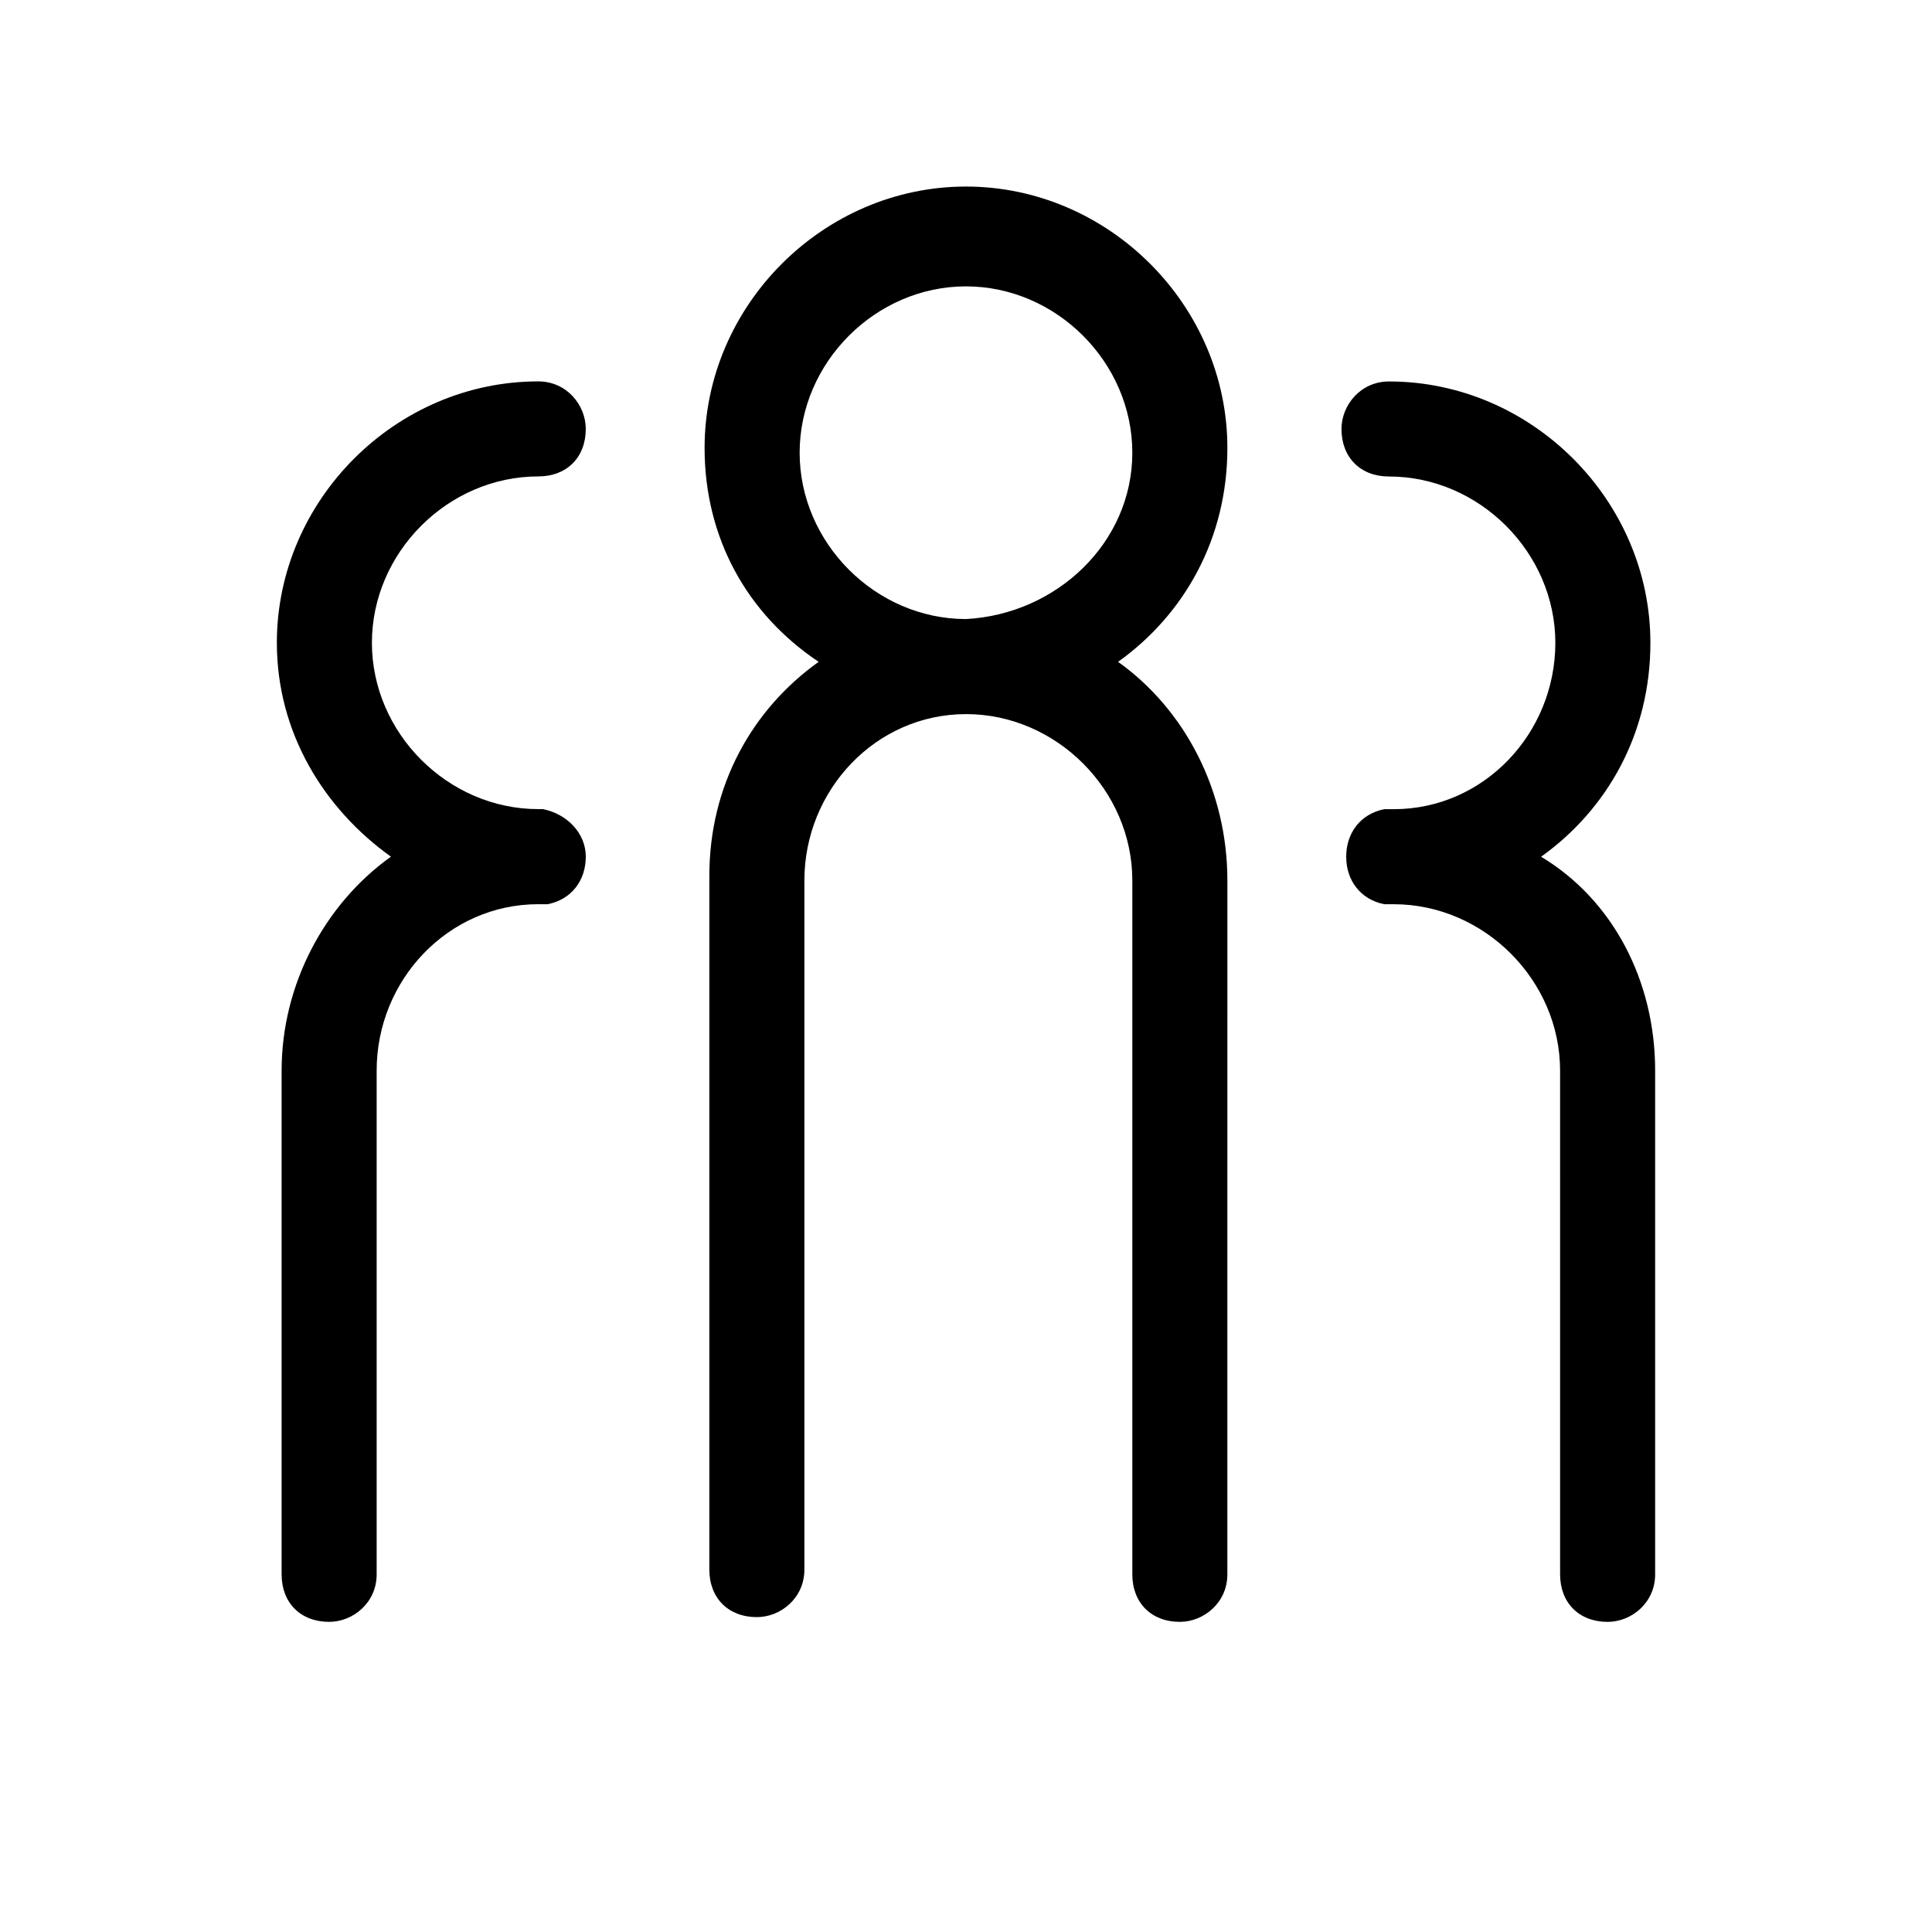
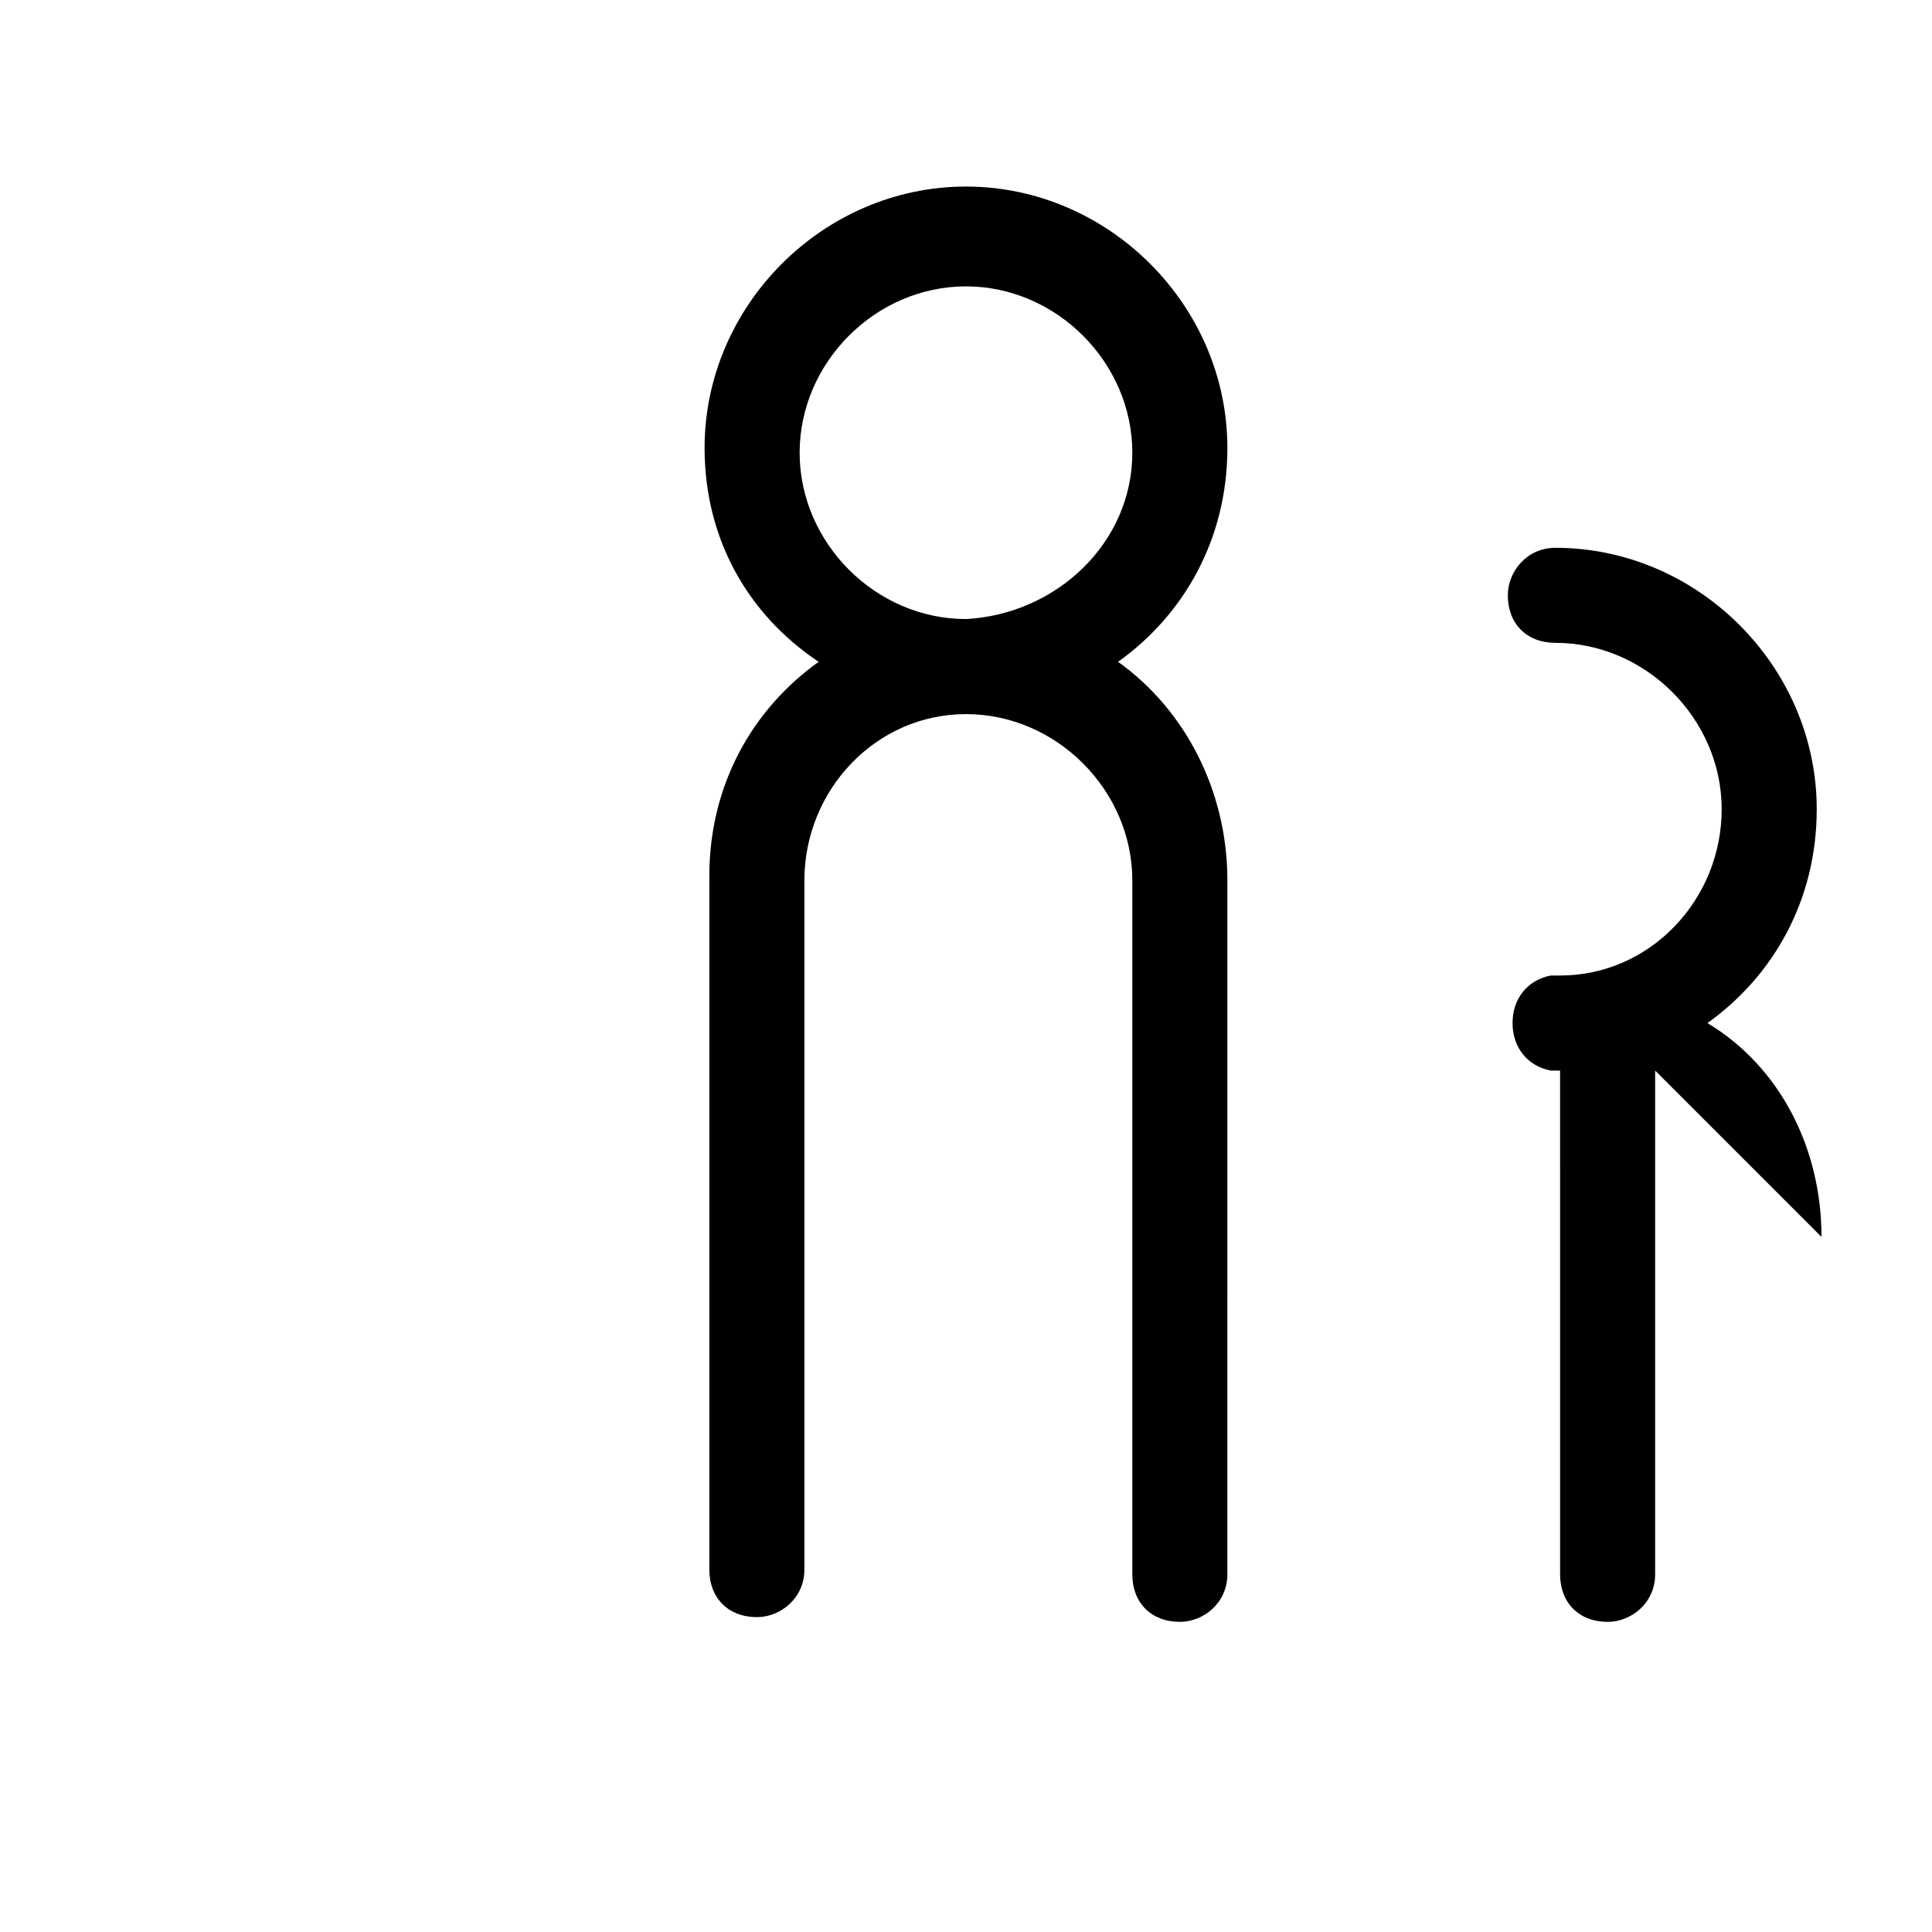
<svg xmlns="http://www.w3.org/2000/svg" fill="#000000" width="800px" height="800px" version="1.1" viewBox="144 144 512 512">
  <g>
    <path d="m440.3 319.39c17.633-12.594 28.969-32.746 28.969-56.68 0-37.785-31.488-69.273-69.273-69.273s-69.273 31.488-69.273 69.273c0 23.93 11.336 44.082 30.23 56.68-17.633 12.594-28.969 32.746-28.969 56.68v183.89c0 7.559 5.039 12.594 12.594 12.594 6.297 0 12.594-5.039 12.594-12.594v-182.63c0-23.93 18.895-44.082 42.824-44.082v-0.004c23.93 0 44.082 20.152 44.082 44.082v183.89c0 7.559 5.039 12.594 12.594 12.594 6.297 0 12.594-5.039 12.594-12.594l0.004-183.89c0-23.934-11.336-45.344-28.969-57.938zm-40.305-11.336c-23.93 0-44.082-20.152-44.082-44.082 0-23.93 20.152-44.082 44.082-44.082s44.082 20.152 44.082 44.082c0 23.93-20.152 42.82-44.082 44.082z" />
-     <path d="m582.63 427.71v133.51c0 7.559-6.297 12.594-12.594 12.594-7.559 0-12.594-5.039-12.594-12.594l-0.004-133.51c0-23.93-20.152-44.082-44.082-44.082h-2.519c-6.297-1.258-10.078-6.297-10.078-12.594s3.777-11.336 10.078-12.594h2.519c23.93 0 42.824-20.152 42.824-44.082 0-23.93-20.152-44.082-44.082-44.082-7.559 0-12.594-5.039-12.594-12.594 0-6.297 5.039-12.594 12.594-12.594 37.785 0 69.273 31.488 69.273 69.273 0 23.93-11.336 44.082-28.969 56.68 18.891 11.324 30.227 32.738 30.227 56.668z" />
-     <path d="m299.24 371.03c0 6.297-3.777 11.336-10.078 12.594h-1.258-1.262c-23.93 0-42.824 20.152-42.824 44.082v133.51c0 7.559-6.297 12.594-12.594 12.594-7.559 0-12.594-5.039-12.594-12.594v-133.51c0-22.672 11.336-44.082 28.969-56.68-17.633-12.594-30.23-32.746-30.23-56.68 0-37.785 31.488-69.273 69.273-69.273 7.559 0 12.594 6.297 12.594 12.594 0 7.559-5.039 12.594-12.594 12.594-23.93 0-44.082 20.152-44.082 44.082s20.152 44.082 44.082 44.082v0.008h1.258c6.301 1.262 11.34 6.297 11.34 12.598z" />
+     <path d="m582.63 427.71v133.51c0 7.559-6.297 12.594-12.594 12.594-7.559 0-12.594-5.039-12.594-12.594l-0.004-133.51h-2.519c-6.297-1.258-10.078-6.297-10.078-12.594s3.777-11.336 10.078-12.594h2.519c23.93 0 42.824-20.152 42.824-44.082 0-23.93-20.152-44.082-44.082-44.082-7.559 0-12.594-5.039-12.594-12.594 0-6.297 5.039-12.594 12.594-12.594 37.785 0 69.273 31.488 69.273 69.273 0 23.93-11.336 44.082-28.969 56.68 18.891 11.324 30.227 32.738 30.227 56.668z" />
  </g>
</svg>